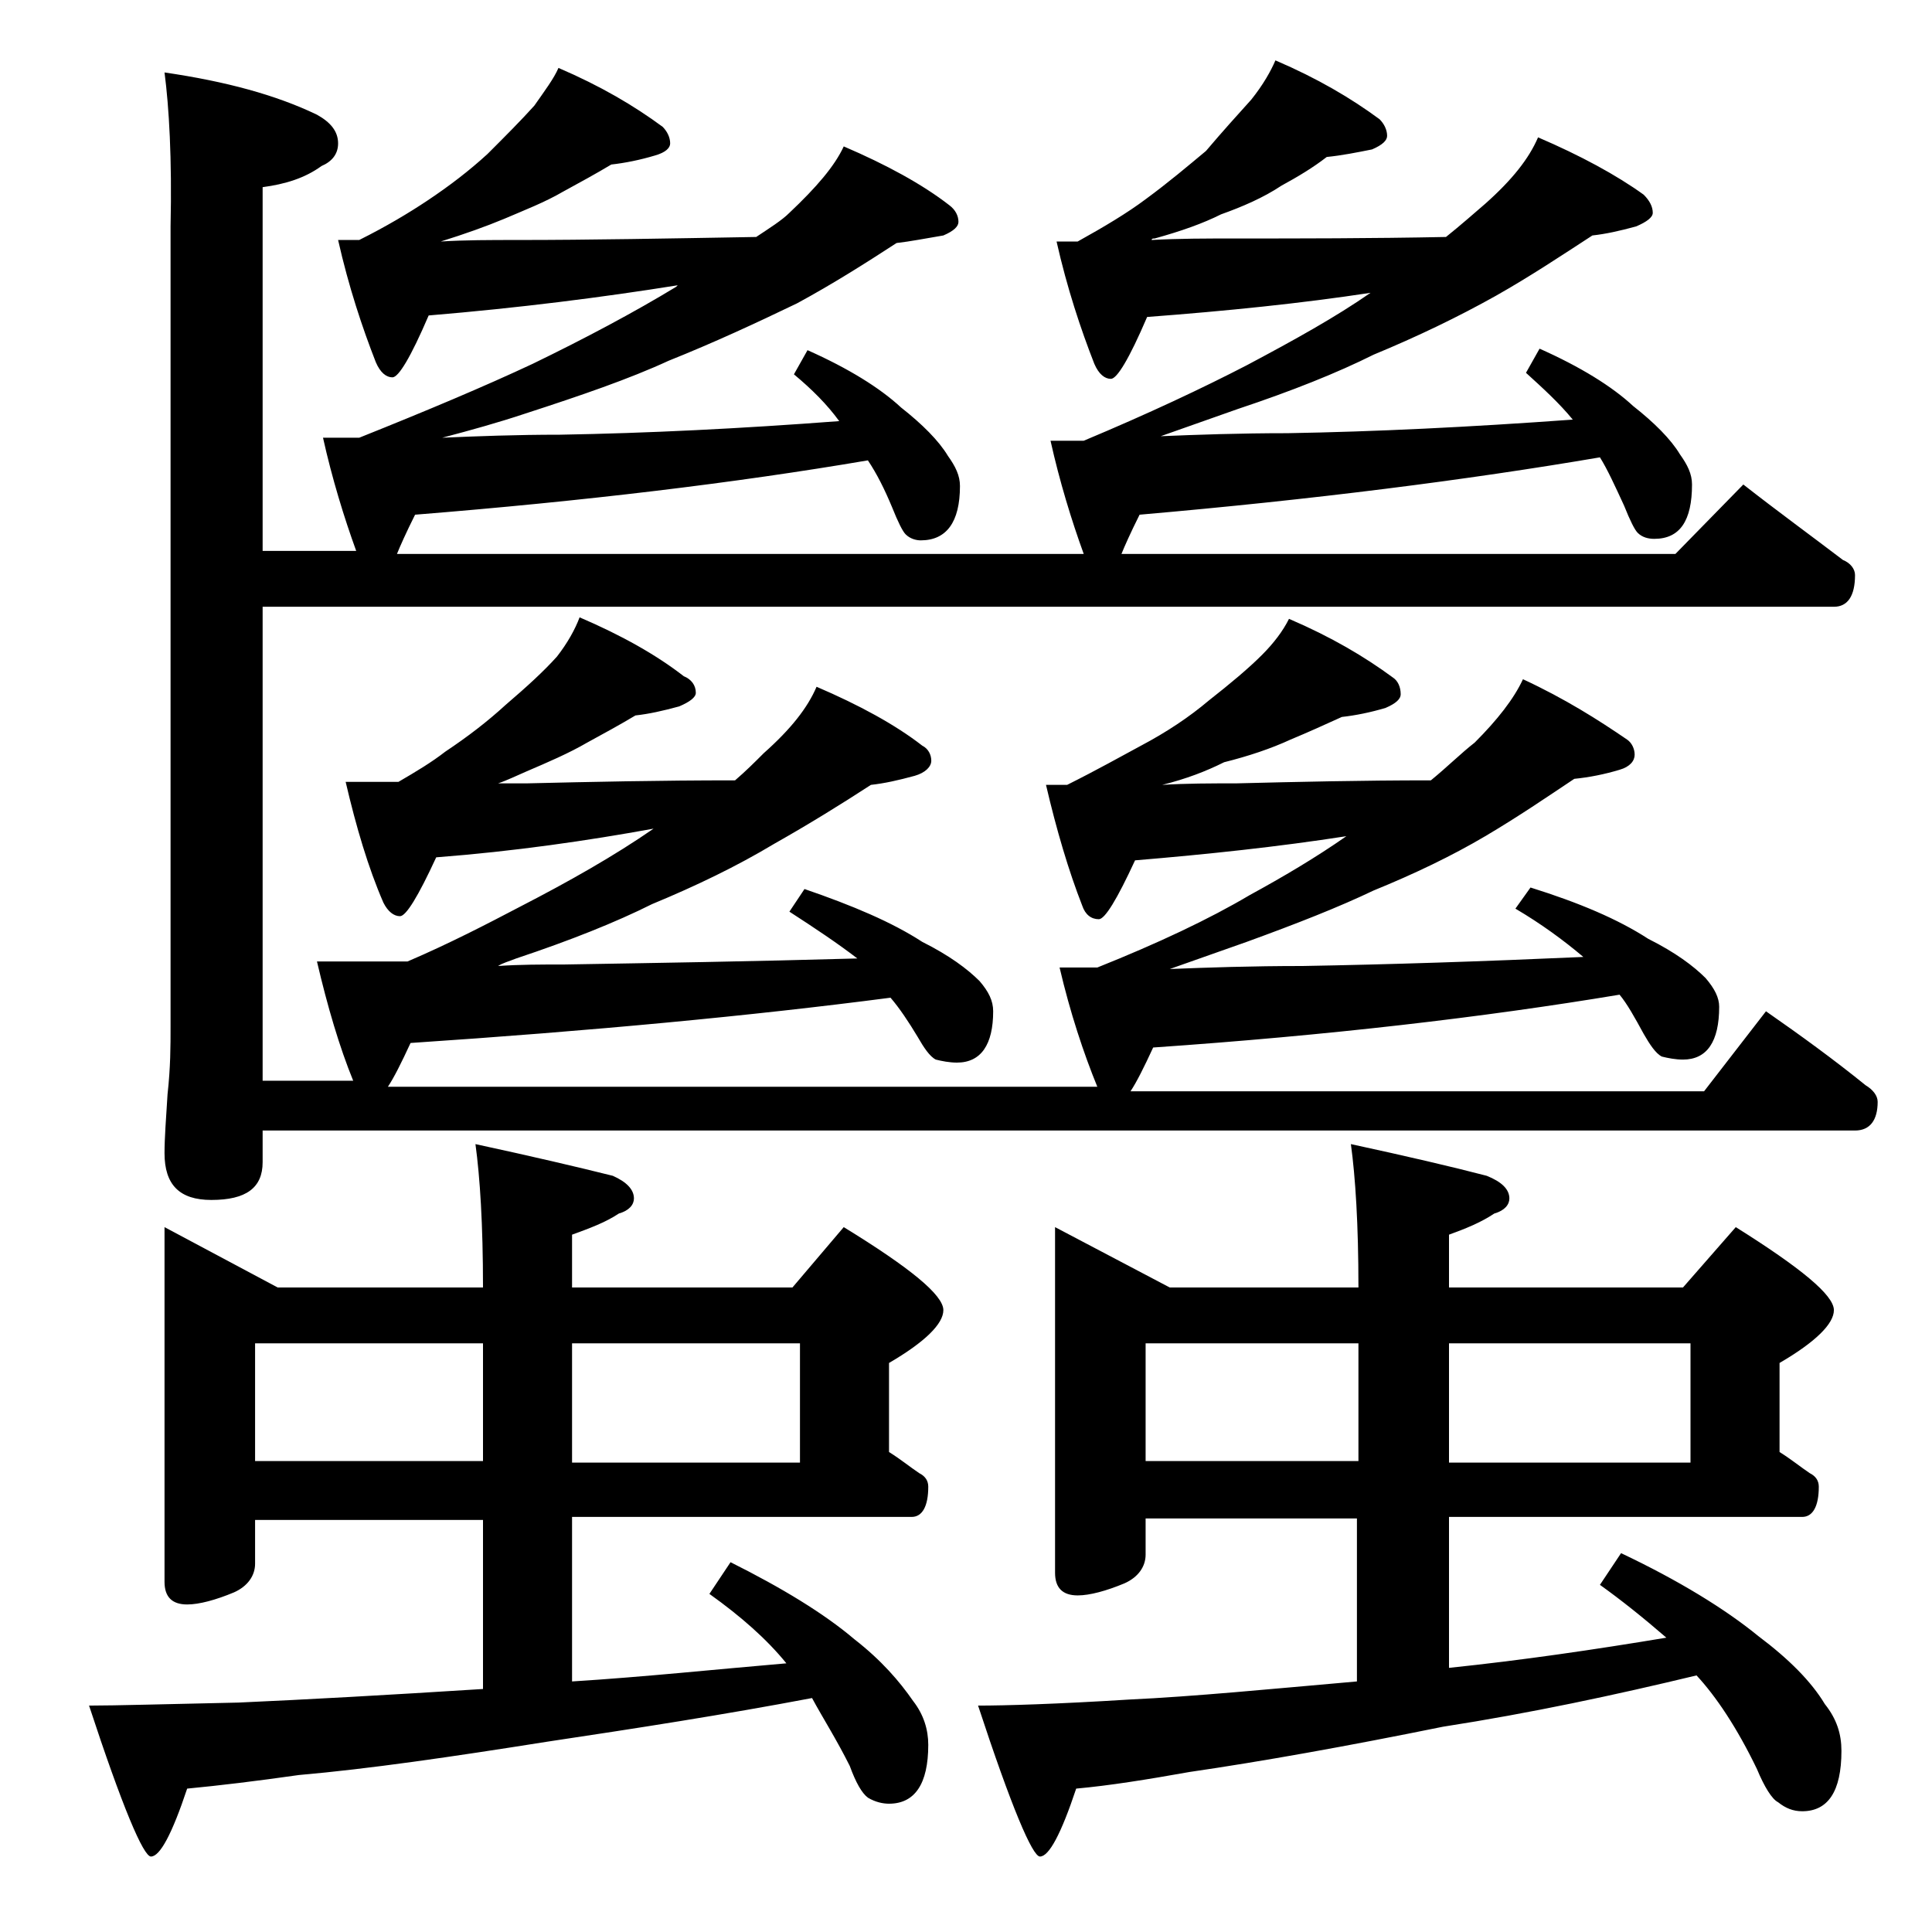
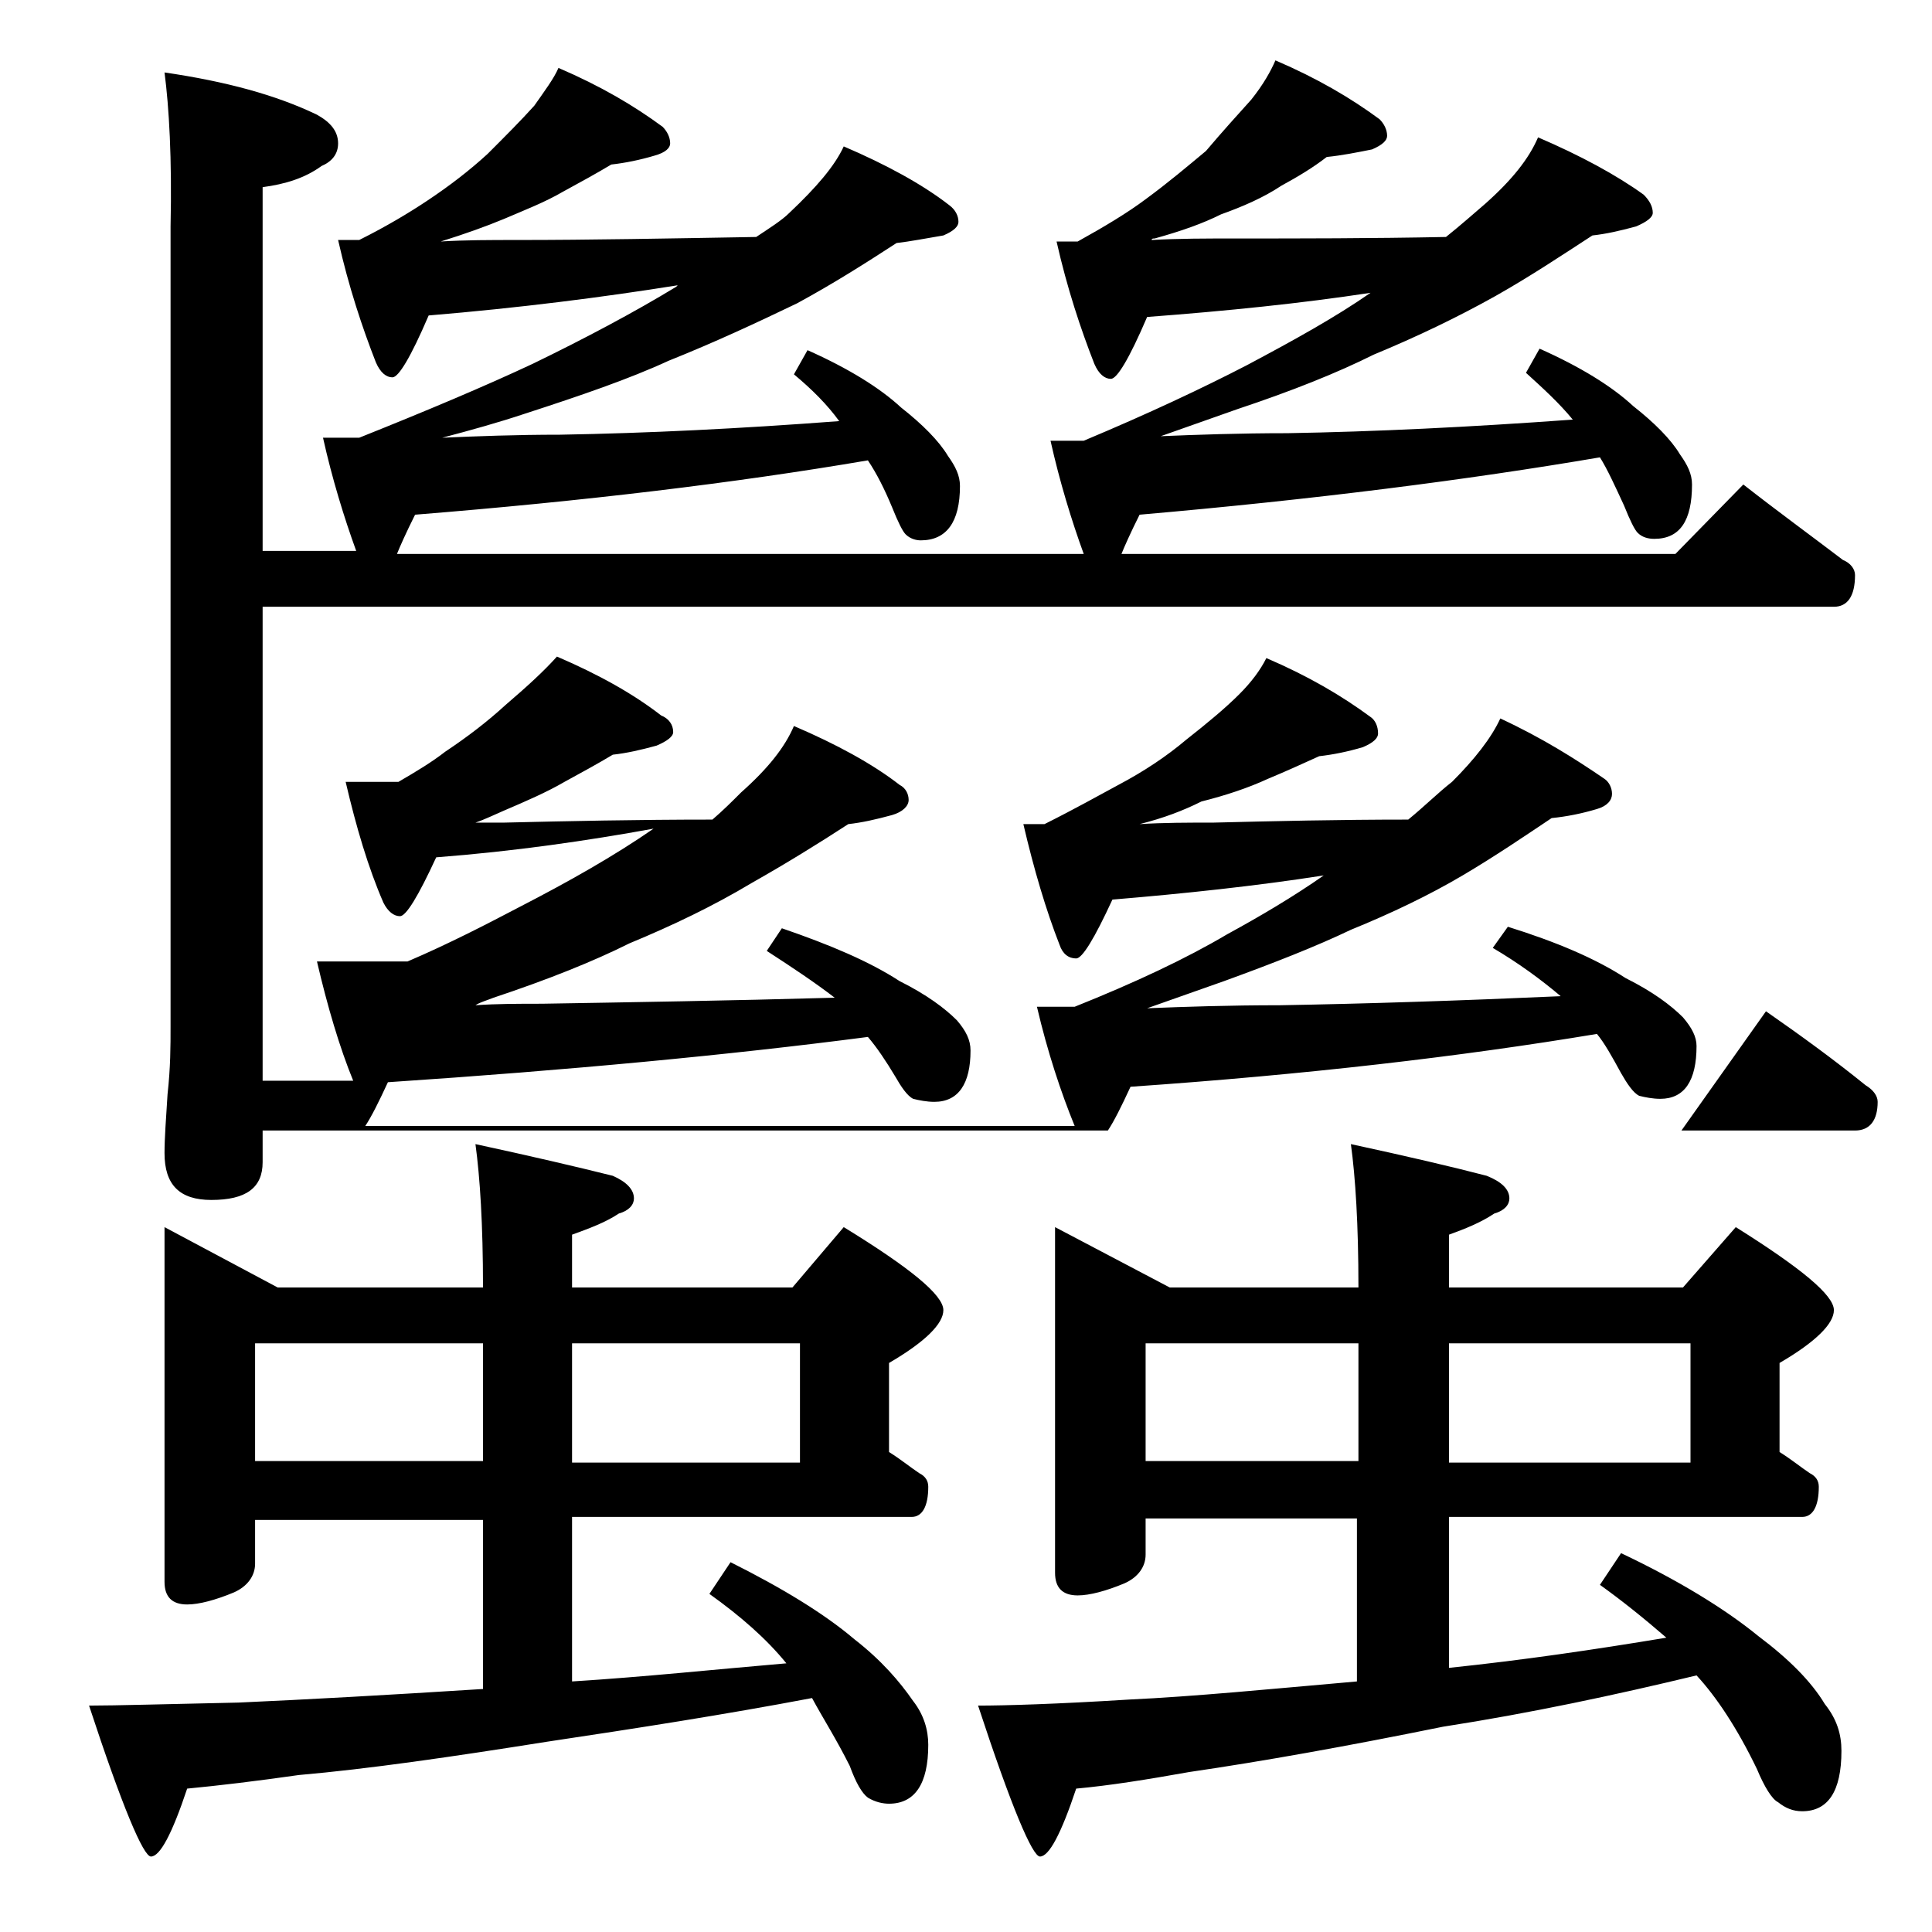
<svg xmlns="http://www.w3.org/2000/svg" version="1.1" id="Layer_1" x="0px" y="0px" viewBox="0 0 128 128" enable-background="new 0 0 128 128" xml:space="preserve">
-   <path d="M10.9,81.3l7.5,4H32c0-4.2-0.2-7.3-0.5-9.5c3.7,0.8,6.7,1.5,9.1,2.1c0.9,0.4,1.4,0.9,1.4,1.5c0,0.4-0.3,0.8-1,1  c-0.9,0.6-2,1-3.1,1.4v3.5h14.6l3.4-4c4.4,2.7,6.6,4.5,6.6,5.5c0,0.9-1.2,2.1-3.6,3.5v5.9c0.8,0.5,1.4,1,2,1.4  c0.4,0.2,0.6,0.5,0.6,0.9c0,1.3-0.4,2-1.1,2H37.9v10.9c4.8-0.3,9.5-0.8,14.2-1.2c-1.3-1.6-3-3.1-5.1-4.6l1.4-2.1  c3.4,1.7,6.2,3.4,8.2,5.1c1.8,1.4,3,2.8,3.9,4.1c0.7,0.9,1,1.9,1,2.9c0,2.6-0.9,3.9-2.6,3.9c-0.4,0-0.9-0.1-1.4-0.4  c-0.4-0.3-0.8-1-1.2-2.1c-0.9-1.8-1.8-3.2-2.5-4.5c-5.8,1.1-11.6,2-17.6,2.9c-6.3,1-11.8,1.8-16.4,2.2c-2.8,0.4-5.3,0.7-7.4,0.9  c-1,3-1.8,4.5-2.4,4.5c-0.5,0-1.9-3.3-4.1-10c1.8,0,5.1-0.1,9.9-0.2c4.5-0.2,9.9-0.5,16.2-0.9v-11.2H16.9v2.9c0,0.8-0.5,1.5-1.4,1.9  c-1.2,0.5-2.3,0.8-3.1,0.8c-1,0-1.5-0.5-1.5-1.5V81.3z M10.9,4.8C15,5.4,18.3,6.3,21,7.6c0.9,0.5,1.4,1.1,1.4,1.9  c0,0.7-0.4,1.2-1.1,1.5c-1.1,0.8-2.4,1.2-3.9,1.4v24.1h6.2c-0.8-2.2-1.6-4.8-2.2-7.5h2.4c4.5-1.8,8.3-3.4,11.5-4.9  c3.5-1.7,6.7-3.4,9.5-5.1l0.1-0.1c-5,0.8-10.5,1.5-16.5,2c-1.2,2.8-2,4.1-2.4,4.1c-0.4,0-0.8-0.3-1.1-1c-0.9-2.3-1.8-5-2.5-8.1h1.4  c1.8-0.9,3.3-1.8,4.5-2.6c1.5-1,2.8-2,4-3.1C33.5,9,34.5,8,35.4,7C36.1,6,36.7,5.2,37,4.5c2.8,1.2,5,2.5,6.9,3.9  c0.3,0.3,0.5,0.7,0.5,1.1c0,0.3-0.3,0.6-1,0.8c-1,0.3-2,0.5-2.9,0.6c-1,0.6-2.1,1.2-3.2,1.8c-1.2,0.7-2.5,1.2-3.9,1.8  c-1.2,0.5-2.6,1-4.2,1.5c1.6-0.1,3.3-0.1,5.1-0.1c4.8,0,10-0.1,15.8-0.2c0.9-0.6,1.7-1.1,2.2-1.6c1.8-1.7,3-3.1,3.6-4.4  c2.8,1.2,5.2,2.5,7,3.9c0.4,0.3,0.6,0.7,0.6,1.1c0,0.3-0.3,0.6-1,0.9c-1.2,0.2-2.2,0.4-3.1,0.5c-2,1.3-4.2,2.7-6.6,4  c-2.7,1.3-5.5,2.6-8.5,3.8c-2.6,1.2-5.8,2.3-9.5,3.5c-1.8,0.6-3.6,1.1-5.5,1.6c2.3-0.1,4.9-0.2,7.8-0.2c5.8-0.1,11.9-0.4,18.5-0.9  c-0.8-1.1-1.8-2.1-3-3.1l0.9-1.6c2.7,1.2,4.8,2.5,6.2,3.8c1.4,1.1,2.5,2.2,3.1,3.2c0.5,0.7,0.8,1.3,0.8,2c0,2.4-0.9,3.6-2.6,3.6  c-0.3,0-0.7-0.1-1-0.4c-0.2-0.2-0.5-0.8-0.9-1.8c-0.5-1.2-1-2.2-1.6-3.1c-8.8,1.5-18.8,2.7-30,3.6c-0.6,1.2-1,2.1-1.2,2.6h45.5  c-0.8-2.2-1.6-4.8-2.2-7.5h2.2c4.3-1.8,7.9-3.5,10.8-5c3.2-1.7,5.9-3.2,8.2-4.8c-4.6,0.7-9.5,1.2-14.8,1.6c-1.2,2.8-2,4.1-2.4,4.1  c-0.4,0-0.8-0.3-1.1-1c-0.9-2.3-1.8-5-2.5-8.1h1.4c1.8-1,3.3-1.9,4.5-2.8c1.5-1.1,2.8-2.2,4-3.2C81,8.7,82,7.6,82.9,6.6  c0.8-1,1.3-1.9,1.6-2.6c2.8,1.2,5,2.5,6.9,3.9c0.3,0.3,0.5,0.7,0.5,1.1c0,0.3-0.3,0.6-1,0.9c-1,0.2-2,0.4-3,0.5  c-0.9,0.7-1.9,1.3-3,1.9c-1.2,0.8-2.6,1.4-4,1.9c-1.2,0.6-2.6,1.1-4.4,1.6c-0.1,0-0.2,0-0.2,0.1c1.8-0.1,3.6-0.1,5.6-0.1  c4.2,0,8.9,0,13.9-0.1c1-0.8,1.9-1.6,2.6-2.2c1.8-1.6,2.9-3,3.5-4.4c2.8,1.2,5.2,2.5,7,3.8c0.4,0.4,0.6,0.8,0.6,1.2  c0,0.3-0.4,0.6-1.1,0.9c-1.1,0.3-2,0.5-2.9,0.6c-2,1.3-4.1,2.7-6.4,4c-2.5,1.4-5.2,2.7-8.1,3.9c-2.4,1.2-5.4,2.4-9,3.6  c-1.7,0.6-3.4,1.2-5.1,1.8c2.4-0.1,5.2-0.2,8.4-0.2c5.8-0.1,12-0.4,18.9-0.9c-0.9-1.1-2-2.1-3.1-3.1l0.9-1.6  c2.7,1.2,4.8,2.5,6.2,3.8c1.4,1.1,2.5,2.2,3.1,3.2c0.5,0.7,0.8,1.3,0.8,2c0,2.4-0.8,3.6-2.5,3.6c-0.4,0-0.8-0.1-1.1-0.4  c-0.2-0.2-0.5-0.8-0.9-1.8c-0.6-1.3-1.1-2.4-1.6-3.2c-8.8,1.5-19,2.8-30.5,3.8c-0.6,1.2-1,2.1-1.2,2.6H111l4.5-4.6  c2.3,1.8,4.5,3.4,6.6,5c0.5,0.2,0.8,0.6,0.8,1c0,1.4-0.5,2.1-1.4,2.1H17.4v31.4h6c-0.9-2.2-1.7-4.9-2.4-7.9h6  c2.8-1.2,5.3-2.5,7.4-3.6c3.3-1.7,6.3-3.4,8.9-5.2c-4.4,0.8-9.2,1.5-14.4,1.9c-1.2,2.6-2,3.9-2.4,3.9c-0.4,0-0.8-0.3-1.1-0.9  c-1-2.3-1.8-5-2.5-8h3.5c1.2-0.7,2.2-1.3,3.1-2c1.5-1,2.8-2,4-3.1c1.4-1.2,2.5-2.2,3.4-3.2c0.7-0.9,1.2-1.8,1.5-2.6  c2.8,1.2,5.1,2.5,6.9,3.9c0.5,0.2,0.8,0.6,0.8,1.1c0,0.3-0.4,0.6-1.1,0.9c-1.1,0.3-2,0.5-2.9,0.6c-1,0.6-2.1,1.2-3.2,1.8  c-1.2,0.7-2.6,1.3-4,1.9c-0.7,0.3-1.3,0.6-1.9,0.8h1.9c4.2-0.1,8.8-0.2,13.8-0.2c0.7-0.6,1.3-1.2,1.9-1.8c1.8-1.6,2.9-3,3.5-4.4  c2.8,1.2,5.2,2.5,7,3.9c0.4,0.2,0.6,0.6,0.6,1c0,0.4-0.4,0.8-1.1,1c-1.1,0.3-2,0.5-2.9,0.6c-2,1.3-4.1,2.6-6.4,3.9  c-2.5,1.5-5.2,2.8-8.1,4c-2.4,1.2-5.4,2.4-9,3.6c-0.5,0.2-0.9,0.3-1.2,0.5c1.4-0.1,2.9-0.1,4.4-0.1c5.9-0.1,12.4-0.2,19.4-0.4  c-1.3-1-2.8-2-4.5-3.1l1-1.5c3.2,1.1,5.8,2.2,7.8,3.5c1.8,0.9,3,1.8,3.8,2.6c0.6,0.7,0.9,1.3,0.9,2c0,2.2-0.8,3.4-2.4,3.4  c-0.5,0-1-0.1-1.4-0.2c-0.4-0.2-0.8-0.8-1.2-1.5c-0.6-1-1.2-1.9-1.8-2.6c-9.2,1.2-19.8,2.2-31.8,3c-0.6,1.3-1.1,2.3-1.5,2.9h47  c-0.9-2.2-1.8-4.9-2.5-7.9h2.5c4-1.6,7.4-3.2,10.1-4.8c2.2-1.2,4.4-2.5,6.4-3.9c-4.5,0.7-9.2,1.2-14,1.6c-1.2,2.6-2,3.9-2.4,3.9  c-0.5,0-0.9-0.3-1.1-0.9c-0.9-2.3-1.7-5-2.4-8h1.4c2-1,3.6-1.9,4.9-2.6c1.7-0.9,3.2-1.9,4.5-3c1.4-1.1,2.6-2.1,3.5-3  c0.8-0.8,1.4-1.6,1.8-2.4c2.8,1.2,5,2.5,6.9,3.9c0.3,0.2,0.5,0.6,0.5,1.1c0,0.3-0.3,0.6-1,0.9c-1,0.3-2,0.5-2.9,0.6  c-1.1,0.5-2.2,1-3.4,1.5c-1.3,0.6-2.8,1.1-4.4,1.5c-1.2,0.6-2.5,1.1-4.1,1.5c1.6-0.1,3.2-0.1,4.9-0.1c4-0.1,8.3-0.2,12.9-0.2  c1.1-0.9,2-1.8,2.9-2.5c1.5-1.5,2.6-2.9,3.2-4.2c2.8,1.3,5,2.7,6.9,4c0.3,0.2,0.5,0.6,0.5,1c0,0.4-0.3,0.8-1,1c-1,0.3-2,0.5-3,0.6  c-1.8,1.2-3.7,2.5-5.9,3.8c-2.2,1.3-4.7,2.5-7.4,3.6c-2.3,1.1-5.1,2.2-8.4,3.4c-1.7,0.6-3.4,1.2-5.1,1.8c2.5-0.1,5.4-0.2,8.8-0.2  c5.7-0.1,11.9-0.3,18.6-0.6c-1.3-1.1-2.8-2.2-4.5-3.2l1-1.4c3.2,1,5.8,2.1,7.8,3.4c1.8,0.9,3,1.8,3.8,2.6c0.6,0.7,0.9,1.3,0.9,1.9  c0,2.3-0.8,3.5-2.4,3.5c-0.5,0-1-0.1-1.4-0.2c-0.4-0.2-0.8-0.8-1.2-1.5c-0.6-1.1-1.1-2-1.6-2.6c-9,1.5-19.3,2.7-30.9,3.5  c-0.6,1.3-1.1,2.3-1.5,2.9h38L117,67c2.3,1.6,4.5,3.2,6.6,4.9c0.5,0.3,0.8,0.7,0.8,1.1c0,1.2-0.5,1.9-1.5,1.9H17.4V77  c0,1.7-1.1,2.5-3.4,2.5c-2.1,0-3.1-1-3.1-3.1c0-1,0.1-2.3,0.2-3.9c0.2-1.8,0.2-3.2,0.2-4.5V15C11.4,10.5,11.2,7.1,10.9,4.8z   M16.9,96.8H32V89H16.9V96.8z M37.9,89v7.9H53V89H37.9z M69.9,81.3l7.6,4H90c0-4.2-0.2-7.3-0.5-9.5c3.7,0.8,6.7,1.5,9,2.1  c1,0.4,1.5,0.9,1.5,1.5c0,0.4-0.3,0.8-1,1c-0.9,0.6-1.9,1-3,1.4v3.5h15.5l3.5-4c4.3,2.7,6.5,4.5,6.5,5.5c0,0.9-1.2,2.1-3.6,3.5v5.9  c0.8,0.5,1.4,1,2,1.4c0.4,0.2,0.6,0.5,0.6,0.9c0,1.3-0.4,2-1.1,2H96v10c4.8-0.5,9.6-1.2,14.4-2c-1.5-1.3-3-2.5-4.4-3.5l1.4-2.1  c3.8,1.8,6.9,3.7,9.1,5.5c2,1.5,3.5,3,4.4,4.5c0.8,1,1.1,2,1.1,3.1c0,2.7-0.9,4-2.6,4c-0.6,0-1.1-0.2-1.6-0.6  c-0.4-0.2-0.9-1-1.4-2.2c-1.3-2.7-2.7-4.8-4-6.2c-5.4,1.3-11,2.5-16.8,3.4c-6.4,1.3-12,2.3-16.8,3c-2.8,0.5-5.3,0.9-7.5,1.1  c-1,3-1.8,4.5-2.4,4.5c-0.5,0-1.9-3.3-4.1-10c1.8,0,5.2-0.1,10-0.4c4.3-0.2,9.4-0.7,15.1-1.2v-10.8H75.9v2.4c0,0.8-0.5,1.5-1.4,1.9  c-1.2,0.5-2.3,0.8-3.1,0.8c-1,0-1.5-0.5-1.5-1.5V81.3z M75.9,96.8H90V89H75.9V96.8z M96,89v7.9h16V89H96z" />
+   <path d="M10.9,81.3l7.5,4H32c0-4.2-0.2-7.3-0.5-9.5c3.7,0.8,6.7,1.5,9.1,2.1c0.9,0.4,1.4,0.9,1.4,1.5c0,0.4-0.3,0.8-1,1  c-0.9,0.6-2,1-3.1,1.4v3.5h14.6l3.4-4c4.4,2.7,6.6,4.5,6.6,5.5c0,0.9-1.2,2.1-3.6,3.5v5.9c0.8,0.5,1.4,1,2,1.4  c0.4,0.2,0.6,0.5,0.6,0.9c0,1.3-0.4,2-1.1,2H37.9v10.9c4.8-0.3,9.5-0.8,14.2-1.2c-1.3-1.6-3-3.1-5.1-4.6l1.4-2.1  c3.4,1.7,6.2,3.4,8.2,5.1c1.8,1.4,3,2.8,3.9,4.1c0.7,0.9,1,1.9,1,2.9c0,2.6-0.9,3.9-2.6,3.9c-0.4,0-0.9-0.1-1.4-0.4  c-0.4-0.3-0.8-1-1.2-2.1c-0.9-1.8-1.8-3.2-2.5-4.5c-5.8,1.1-11.6,2-17.6,2.9c-6.3,1-11.8,1.8-16.4,2.2c-2.8,0.4-5.3,0.7-7.4,0.9  c-1,3-1.8,4.5-2.4,4.5c-0.5,0-1.9-3.3-4.1-10c1.8,0,5.1-0.1,9.9-0.2c4.5-0.2,9.9-0.5,16.2-0.9v-11.2H16.9v2.9c0,0.8-0.5,1.5-1.4,1.9  c-1.2,0.5-2.3,0.8-3.1,0.8c-1,0-1.5-0.5-1.5-1.5V81.3z M10.9,4.8C15,5.4,18.3,6.3,21,7.6c0.9,0.5,1.4,1.1,1.4,1.9  c0,0.7-0.4,1.2-1.1,1.5c-1.1,0.8-2.4,1.2-3.9,1.4v24.1h6.2c-0.8-2.2-1.6-4.8-2.2-7.5h2.4c4.5-1.8,8.3-3.4,11.5-4.9  c3.5-1.7,6.7-3.4,9.5-5.1l0.1-0.1c-5,0.8-10.5,1.5-16.5,2c-1.2,2.8-2,4.1-2.4,4.1c-0.4,0-0.8-0.3-1.1-1c-0.9-2.3-1.8-5-2.5-8.1h1.4  c1.8-0.9,3.3-1.8,4.5-2.6c1.5-1,2.8-2,4-3.1C33.5,9,34.5,8,35.4,7C36.1,6,36.7,5.2,37,4.5c2.8,1.2,5,2.5,6.9,3.9  c0.3,0.3,0.5,0.7,0.5,1.1c0,0.3-0.3,0.6-1,0.8c-1,0.3-2,0.5-2.9,0.6c-1,0.6-2.1,1.2-3.2,1.8c-1.2,0.7-2.5,1.2-3.9,1.8  c-1.2,0.5-2.6,1-4.2,1.5c1.6-0.1,3.3-0.1,5.1-0.1c4.8,0,10-0.1,15.8-0.2c0.9-0.6,1.7-1.1,2.2-1.6c1.8-1.7,3-3.1,3.6-4.4  c2.8,1.2,5.2,2.5,7,3.9c0.4,0.3,0.6,0.7,0.6,1.1c0,0.3-0.3,0.6-1,0.9c-1.2,0.2-2.2,0.4-3.1,0.5c-2,1.3-4.2,2.7-6.6,4  c-2.7,1.3-5.5,2.6-8.5,3.8c-2.6,1.2-5.8,2.3-9.5,3.5c-1.8,0.6-3.6,1.1-5.5,1.6c2.3-0.1,4.9-0.2,7.8-0.2c5.8-0.1,11.9-0.4,18.5-0.9  c-0.8-1.1-1.8-2.1-3-3.1l0.9-1.6c2.7,1.2,4.8,2.5,6.2,3.8c1.4,1.1,2.5,2.2,3.1,3.2c0.5,0.7,0.8,1.3,0.8,2c0,2.4-0.9,3.6-2.6,3.6  c-0.3,0-0.7-0.1-1-0.4c-0.2-0.2-0.5-0.8-0.9-1.8c-0.5-1.2-1-2.2-1.6-3.1c-8.8,1.5-18.8,2.7-30,3.6c-0.6,1.2-1,2.1-1.2,2.6h45.5  c-0.8-2.2-1.6-4.8-2.2-7.5h2.2c4.3-1.8,7.9-3.5,10.8-5c3.2-1.7,5.9-3.2,8.2-4.8c-4.6,0.7-9.5,1.2-14.8,1.6c-1.2,2.8-2,4.1-2.4,4.1  c-0.4,0-0.8-0.3-1.1-1c-0.9-2.3-1.8-5-2.5-8.1h1.4c1.8-1,3.3-1.9,4.5-2.8c1.5-1.1,2.8-2.2,4-3.2C81,8.7,82,7.6,82.9,6.6  c0.8-1,1.3-1.9,1.6-2.6c2.8,1.2,5,2.5,6.9,3.9c0.3,0.3,0.5,0.7,0.5,1.1c0,0.3-0.3,0.6-1,0.9c-1,0.2-2,0.4-3,0.5  c-0.9,0.7-1.9,1.3-3,1.9c-1.2,0.8-2.6,1.4-4,1.9c-1.2,0.6-2.6,1.1-4.4,1.6c-0.1,0-0.2,0-0.2,0.1c1.8-0.1,3.6-0.1,5.6-0.1  c4.2,0,8.9,0,13.9-0.1c1-0.8,1.9-1.6,2.6-2.2c1.8-1.6,2.9-3,3.5-4.4c2.8,1.2,5.2,2.5,7,3.8c0.4,0.4,0.6,0.8,0.6,1.2  c0,0.3-0.4,0.6-1.1,0.9c-1.1,0.3-2,0.5-2.9,0.6c-2,1.3-4.1,2.7-6.4,4c-2.5,1.4-5.2,2.7-8.1,3.9c-2.4,1.2-5.4,2.4-9,3.6  c-1.7,0.6-3.4,1.2-5.1,1.8c2.4-0.1,5.2-0.2,8.4-0.2c5.8-0.1,12-0.4,18.9-0.9c-0.9-1.1-2-2.1-3.1-3.1l0.9-1.6  c2.7,1.2,4.8,2.5,6.2,3.8c1.4,1.1,2.5,2.2,3.1,3.2c0.5,0.7,0.8,1.3,0.8,2c0,2.4-0.8,3.6-2.5,3.6c-0.4,0-0.8-0.1-1.1-0.4  c-0.2-0.2-0.5-0.8-0.9-1.8c-0.6-1.3-1.1-2.4-1.6-3.2c-8.8,1.5-19,2.8-30.5,3.8c-0.6,1.2-1,2.1-1.2,2.6H111l4.5-4.6  c2.3,1.8,4.5,3.4,6.6,5c0.5,0.2,0.8,0.6,0.8,1c0,1.4-0.5,2.1-1.4,2.1H17.4v31.4h6c-0.9-2.2-1.7-4.9-2.4-7.9h6  c2.8-1.2,5.3-2.5,7.4-3.6c3.3-1.7,6.3-3.4,8.9-5.2c-4.4,0.8-9.2,1.5-14.4,1.9c-1.2,2.6-2,3.9-2.4,3.9c-0.4,0-0.8-0.3-1.1-0.9  c-1-2.3-1.8-5-2.5-8h3.5c1.2-0.7,2.2-1.3,3.1-2c1.5-1,2.8-2,4-3.1c1.4-1.2,2.5-2.2,3.4-3.2c2.8,1.2,5.1,2.5,6.9,3.9c0.5,0.2,0.8,0.6,0.8,1.1c0,0.3-0.4,0.6-1.1,0.9c-1.1,0.3-2,0.5-2.9,0.6c-1,0.6-2.1,1.2-3.2,1.8  c-1.2,0.7-2.6,1.3-4,1.9c-0.7,0.3-1.3,0.6-1.9,0.8h1.9c4.2-0.1,8.8-0.2,13.8-0.2c0.7-0.6,1.3-1.2,1.9-1.8c1.8-1.6,2.9-3,3.5-4.4  c2.8,1.2,5.2,2.5,7,3.9c0.4,0.2,0.6,0.6,0.6,1c0,0.4-0.4,0.8-1.1,1c-1.1,0.3-2,0.5-2.9,0.6c-2,1.3-4.1,2.6-6.4,3.9  c-2.5,1.5-5.2,2.8-8.1,4c-2.4,1.2-5.4,2.4-9,3.6c-0.5,0.2-0.9,0.3-1.2,0.5c1.4-0.1,2.9-0.1,4.4-0.1c5.9-0.1,12.4-0.2,19.4-0.4  c-1.3-1-2.8-2-4.5-3.1l1-1.5c3.2,1.1,5.8,2.2,7.8,3.5c1.8,0.9,3,1.8,3.8,2.6c0.6,0.7,0.9,1.3,0.9,2c0,2.2-0.8,3.4-2.4,3.4  c-0.5,0-1-0.1-1.4-0.2c-0.4-0.2-0.8-0.8-1.2-1.5c-0.6-1-1.2-1.9-1.8-2.6c-9.2,1.2-19.8,2.2-31.8,3c-0.6,1.3-1.1,2.3-1.5,2.9h47  c-0.9-2.2-1.8-4.9-2.5-7.9h2.5c4-1.6,7.4-3.2,10.1-4.8c2.2-1.2,4.4-2.5,6.4-3.9c-4.5,0.7-9.2,1.2-14,1.6c-1.2,2.6-2,3.9-2.4,3.9  c-0.5,0-0.9-0.3-1.1-0.9c-0.9-2.3-1.7-5-2.4-8h1.4c2-1,3.6-1.9,4.9-2.6c1.7-0.9,3.2-1.9,4.5-3c1.4-1.1,2.6-2.1,3.5-3  c0.8-0.8,1.4-1.6,1.8-2.4c2.8,1.2,5,2.5,6.9,3.9c0.3,0.2,0.5,0.6,0.5,1.1c0,0.3-0.3,0.6-1,0.9c-1,0.3-2,0.5-2.9,0.6  c-1.1,0.5-2.2,1-3.4,1.5c-1.3,0.6-2.8,1.1-4.4,1.5c-1.2,0.6-2.5,1.1-4.1,1.5c1.6-0.1,3.2-0.1,4.9-0.1c4-0.1,8.3-0.2,12.9-0.2  c1.1-0.9,2-1.8,2.9-2.5c1.5-1.5,2.6-2.9,3.2-4.2c2.8,1.3,5,2.7,6.9,4c0.3,0.2,0.5,0.6,0.5,1c0,0.4-0.3,0.8-1,1c-1,0.3-2,0.5-3,0.6  c-1.8,1.2-3.7,2.5-5.9,3.8c-2.2,1.3-4.7,2.5-7.4,3.6c-2.3,1.1-5.1,2.2-8.4,3.4c-1.7,0.6-3.4,1.2-5.1,1.8c2.5-0.1,5.4-0.2,8.8-0.2  c5.7-0.1,11.9-0.3,18.6-0.6c-1.3-1.1-2.8-2.2-4.5-3.2l1-1.4c3.2,1,5.8,2.1,7.8,3.4c1.8,0.9,3,1.8,3.8,2.6c0.6,0.7,0.9,1.3,0.9,1.9  c0,2.3-0.8,3.5-2.4,3.5c-0.5,0-1-0.1-1.4-0.2c-0.4-0.2-0.8-0.8-1.2-1.5c-0.6-1.1-1.1-2-1.6-2.6c-9,1.5-19.3,2.7-30.9,3.5  c-0.6,1.3-1.1,2.3-1.5,2.9h38L117,67c2.3,1.6,4.5,3.2,6.6,4.9c0.5,0.3,0.8,0.7,0.8,1.1c0,1.2-0.5,1.9-1.5,1.9H17.4V77  c0,1.7-1.1,2.5-3.4,2.5c-2.1,0-3.1-1-3.1-3.1c0-1,0.1-2.3,0.2-3.9c0.2-1.8,0.2-3.2,0.2-4.5V15C11.4,10.5,11.2,7.1,10.9,4.8z   M16.9,96.8H32V89H16.9V96.8z M37.9,89v7.9H53V89H37.9z M69.9,81.3l7.6,4H90c0-4.2-0.2-7.3-0.5-9.5c3.7,0.8,6.7,1.5,9,2.1  c1,0.4,1.5,0.9,1.5,1.5c0,0.4-0.3,0.8-1,1c-0.9,0.6-1.9,1-3,1.4v3.5h15.5l3.5-4c4.3,2.7,6.5,4.5,6.5,5.5c0,0.9-1.2,2.1-3.6,3.5v5.9  c0.8,0.5,1.4,1,2,1.4c0.4,0.2,0.6,0.5,0.6,0.9c0,1.3-0.4,2-1.1,2H96v10c4.8-0.5,9.6-1.2,14.4-2c-1.5-1.3-3-2.5-4.4-3.5l1.4-2.1  c3.8,1.8,6.9,3.7,9.1,5.5c2,1.5,3.5,3,4.4,4.5c0.8,1,1.1,2,1.1,3.1c0,2.7-0.9,4-2.6,4c-0.6,0-1.1-0.2-1.6-0.6  c-0.4-0.2-0.9-1-1.4-2.2c-1.3-2.7-2.7-4.8-4-6.2c-5.4,1.3-11,2.5-16.8,3.4c-6.4,1.3-12,2.3-16.8,3c-2.8,0.5-5.3,0.9-7.5,1.1  c-1,3-1.8,4.5-2.4,4.5c-0.5,0-1.9-3.3-4.1-10c1.8,0,5.2-0.1,10-0.4c4.3-0.2,9.4-0.7,15.1-1.2v-10.8H75.9v2.4c0,0.8-0.5,1.5-1.4,1.9  c-1.2,0.5-2.3,0.8-3.1,0.8c-1,0-1.5-0.5-1.5-1.5V81.3z M75.9,96.8H90V89H75.9V96.8z M96,89v7.9h16V89H96z" />
</svg>